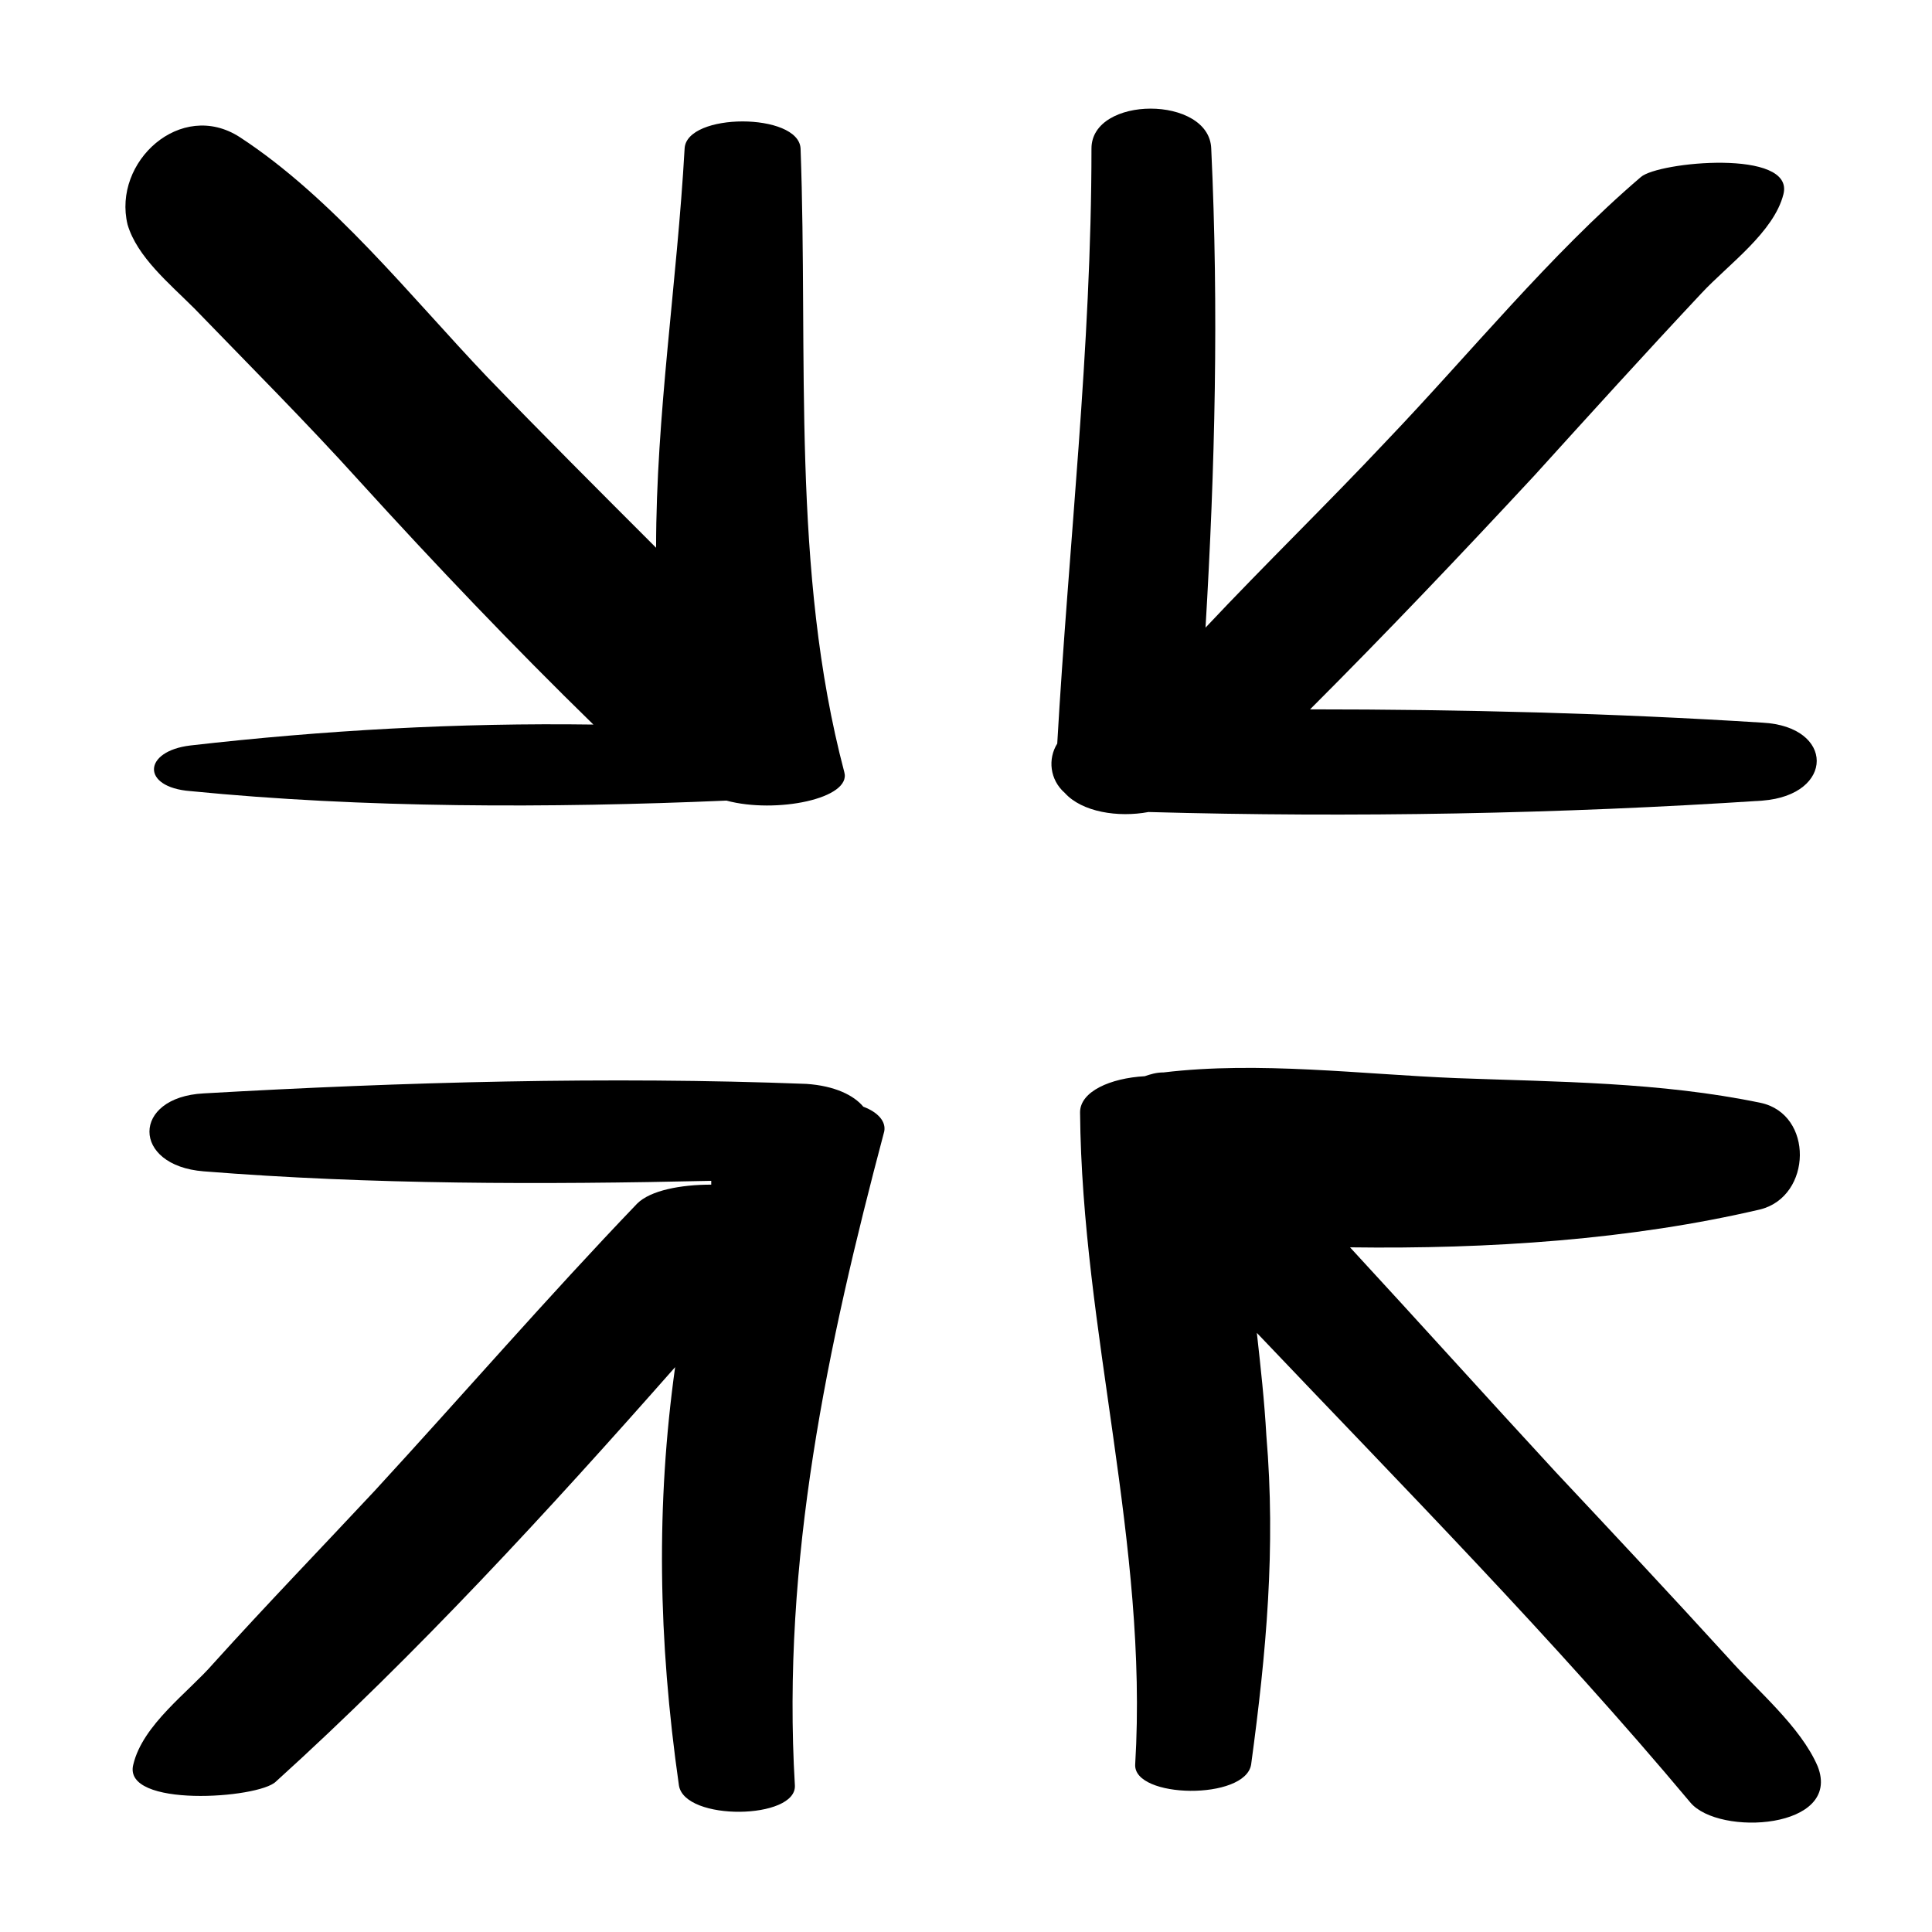
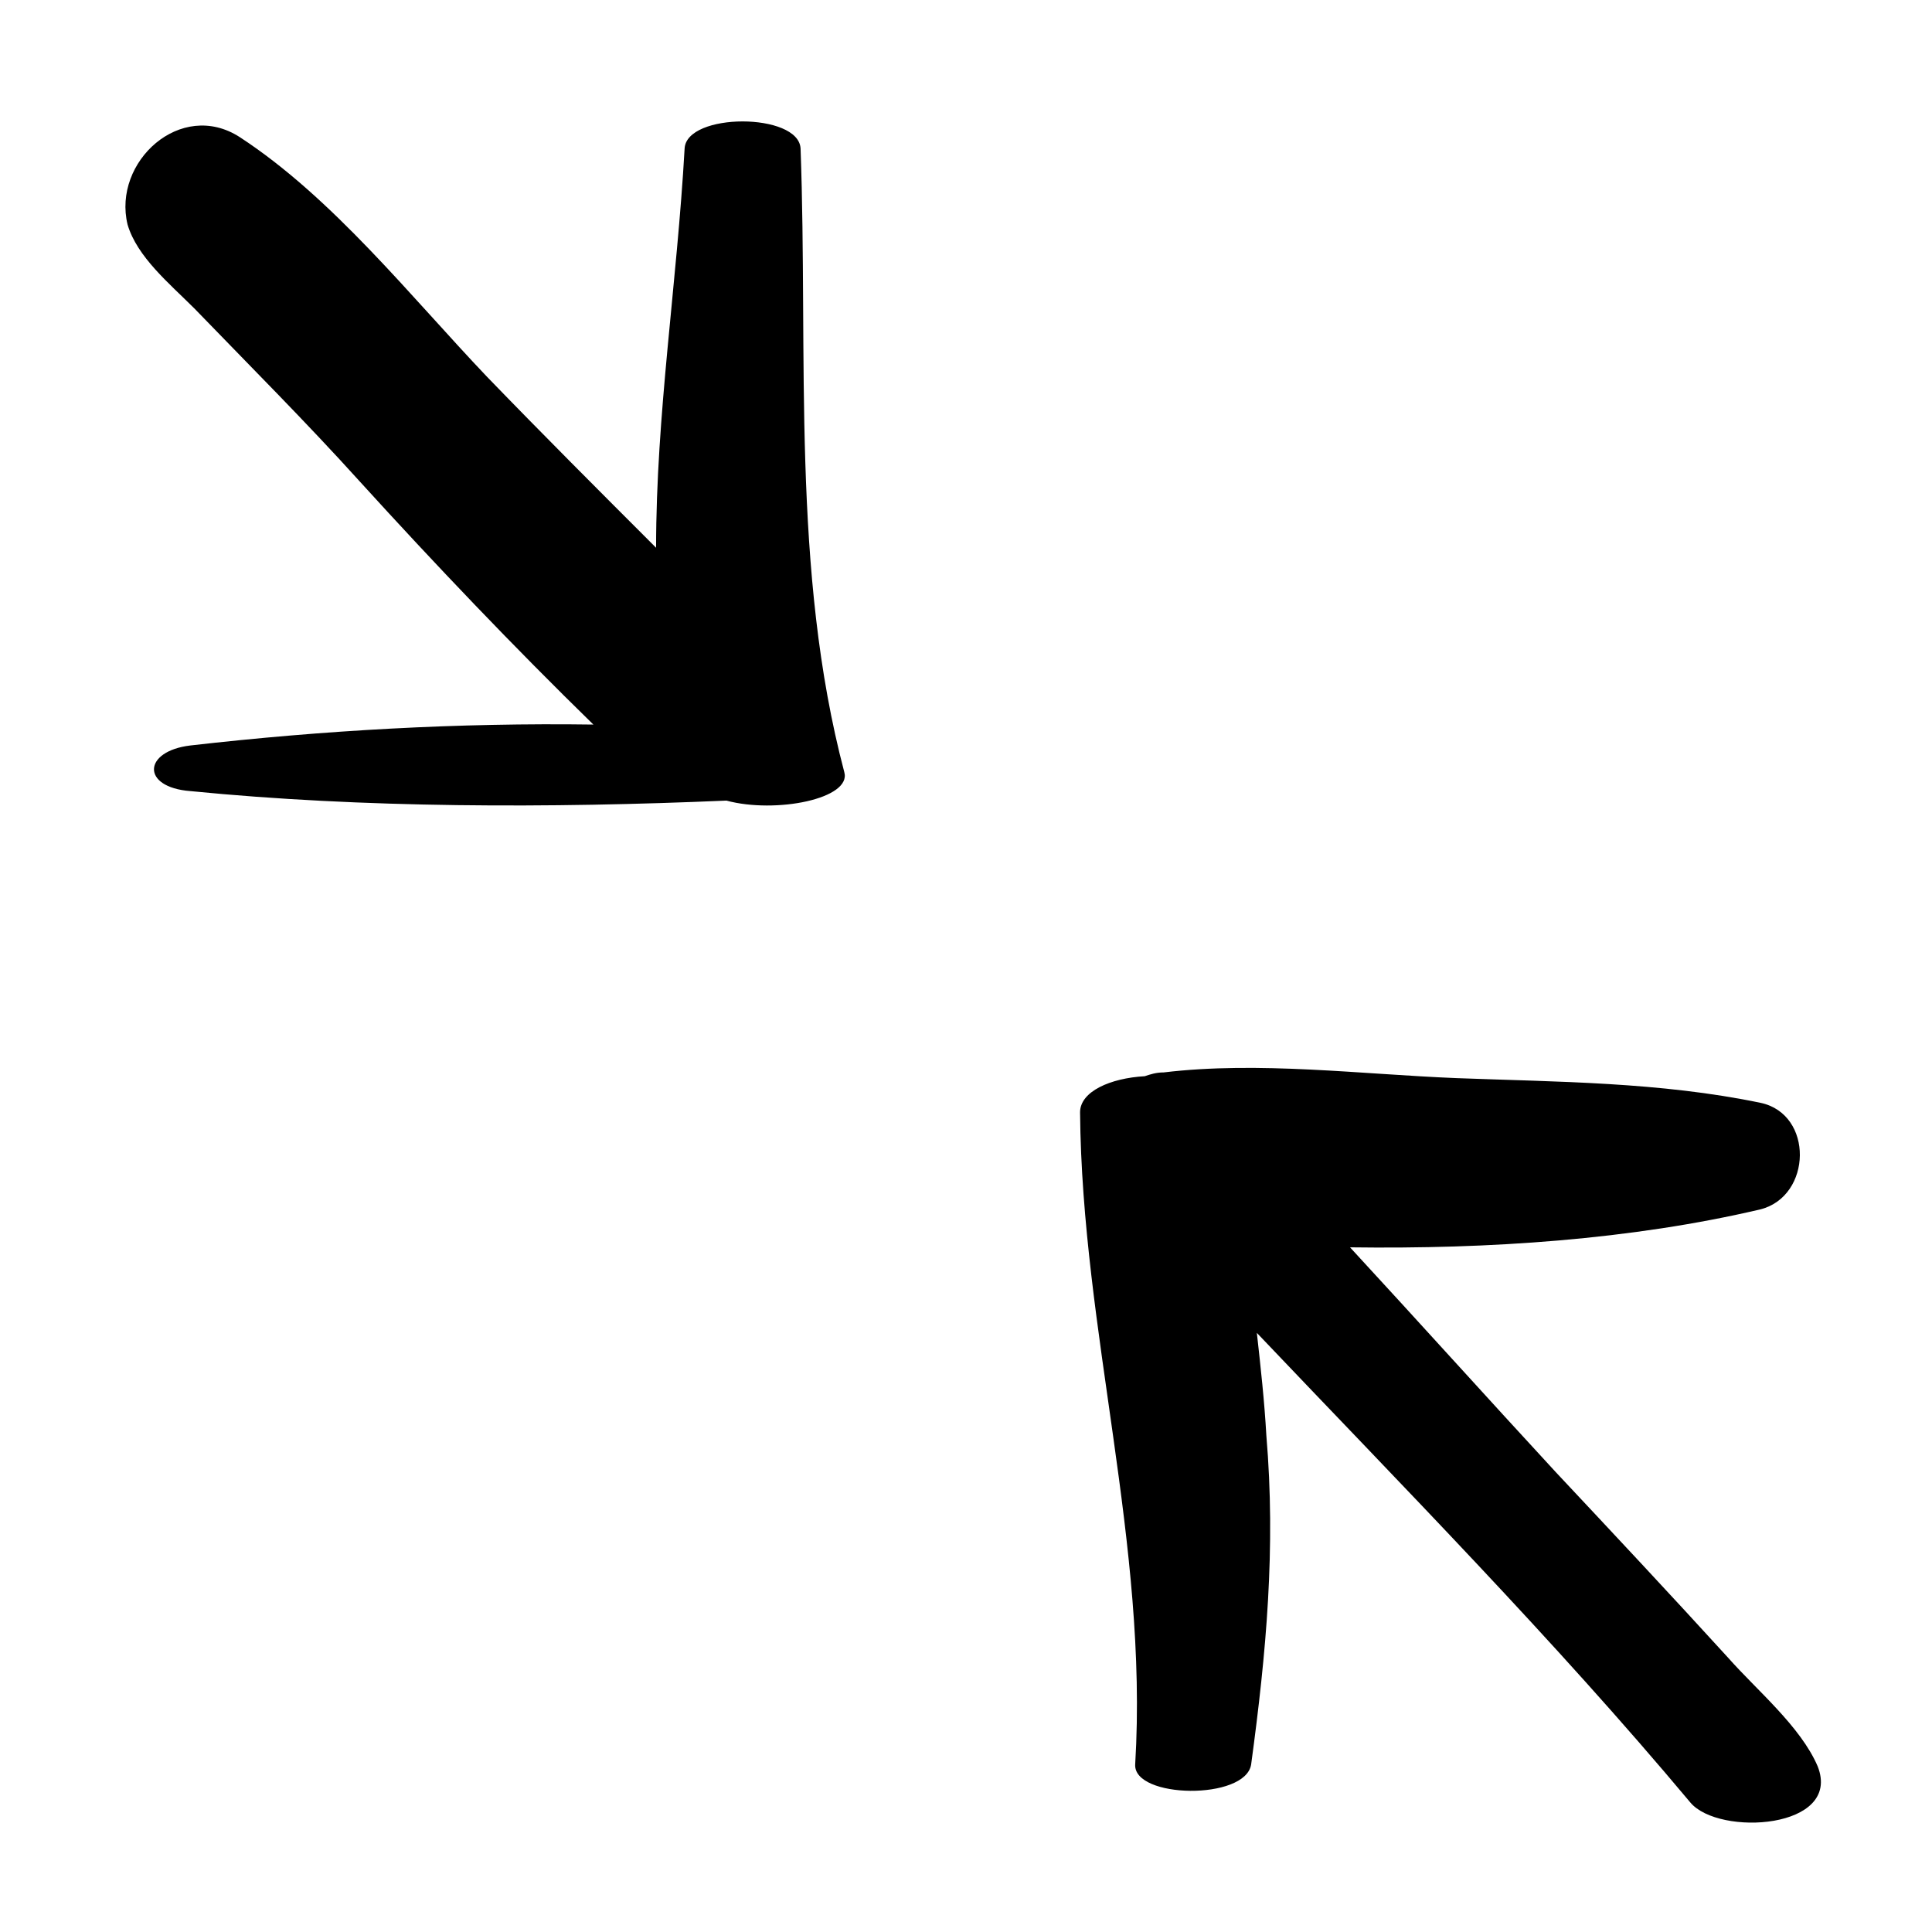
<svg xmlns="http://www.w3.org/2000/svg" fill="#000000" width="800px" height="800px" version="1.1" viewBox="144 144 512 512">
  <g>
-     <path d="m312.84 462.98c-23.68 24.688-46.352 50.883-69.527 76.074-14.105 15.113-28.719 30.23-42.824 45.848-6.551 7.559-18.641 16.121-21.16 26.703-3.023 11.586 33.25 9.07 37.785 4.535 37.281-33.754 72.043-71.539 105.8-109.83-5.039 36.273-4.535 72.043 1.008 110.84 1.512 9.574 31.234 9.07 30.73 0-3.527-59.449 8.566-116.38 23.68-173.31 0.504-2.519-1.512-5.039-5.543-6.551-2.519-3.023-7.559-5.543-15.113-6.047-52.395-2.016-106.81-0.504-159.71 2.519-19.145 1.008-19.145 19.145 0 20.656 44.336 3.527 89.68 3.527 134.52 2.519v1.008c-8.059-0.004-16.117 1.508-19.645 5.035z" />
    <path d="m195.45 225.68c14.609 15.113 29.727 30.23 43.832 45.848 20.152 22.168 40.809 43.832 61.969 64.488-35.77-0.504-71.539 1.512-106.81 5.543-12.594 1.512-13.098 11.082 0 12.09 45.848 4.535 95.219 4.535 142.07 2.519 13.098 3.527 33.25-0.504 31.234-7.559-14.105-53.402-9.57-110.33-11.586-165.25-0.504-9.574-30.23-9.574-30.73 0-2.016 35.77-7.559 70.535-7.559 105.8-15.113-15.113-30.23-30.23-44.84-45.344-20.152-21.16-40.809-47.359-65.496-63.48-15.617-10.078-33.754 6.551-29.727 23.176 2.519 8.566 11.086 15.621 17.637 22.168z" />
    <path d="m610.59 464.48c13.602-3.527 14.105-25.191 0-28.215-26.703-5.543-53.906-5.543-80.609-6.551-25.191-1.008-52.395-4.535-77.586-1.512-2.016 0-3.527 0.504-5.039 1.008-9.07 0.504-17.129 4.031-17.129 9.574 0.504 57.938 18.137 114.36 14.609 172.81-0.504 9.07 29.223 9.574 30.73 0 4.031-29.727 6.551-57.434 4.031-87.16-0.504-9.07-1.512-18.137-2.519-27.207 38.793 40.809 78.594 81.113 114.87 124.44 7.559 9.07 40.305 7.055 33.754-9.574-4.535-10.578-16.121-20.152-23.68-28.719-15.613-17.125-30.727-33.246-45.84-49.367-18.137-19.648-36.273-39.801-54.41-59.449 36.777 0.504 74.562-2.016 108.82-10.078z" />
-     <path d="m511.34 260.95c-15.617 16.625-32.242 32.746-47.863 49.375 2.519-42.32 3.527-84.137 1.512-126.96-0.504-14.105-31.738-14.105-31.738 0 0 52.898-6.047 104.79-9.07 157.69-2.519 4.031-2.016 9.574 2.016 13.098 4.535 5.039 14.105 6.551 22.168 5.039 53.906 1.512 109.33 0.504 162.73-3.023 19.145-1.512 19.145-19.648 0-20.656-39.801-2.519-79.602-3.527-119.91-3.527 20.152-20.152 39.801-40.809 59.449-61.969 14.609-16.121 29.223-32.242 44.336-48.367 7.055-7.559 19.145-16.121 21.664-26.199 3.023-12.09-33.25-8.566-37.785-4.535-24.184 20.664-45.344 46.863-67.512 70.035z" />
  </g>
</svg>